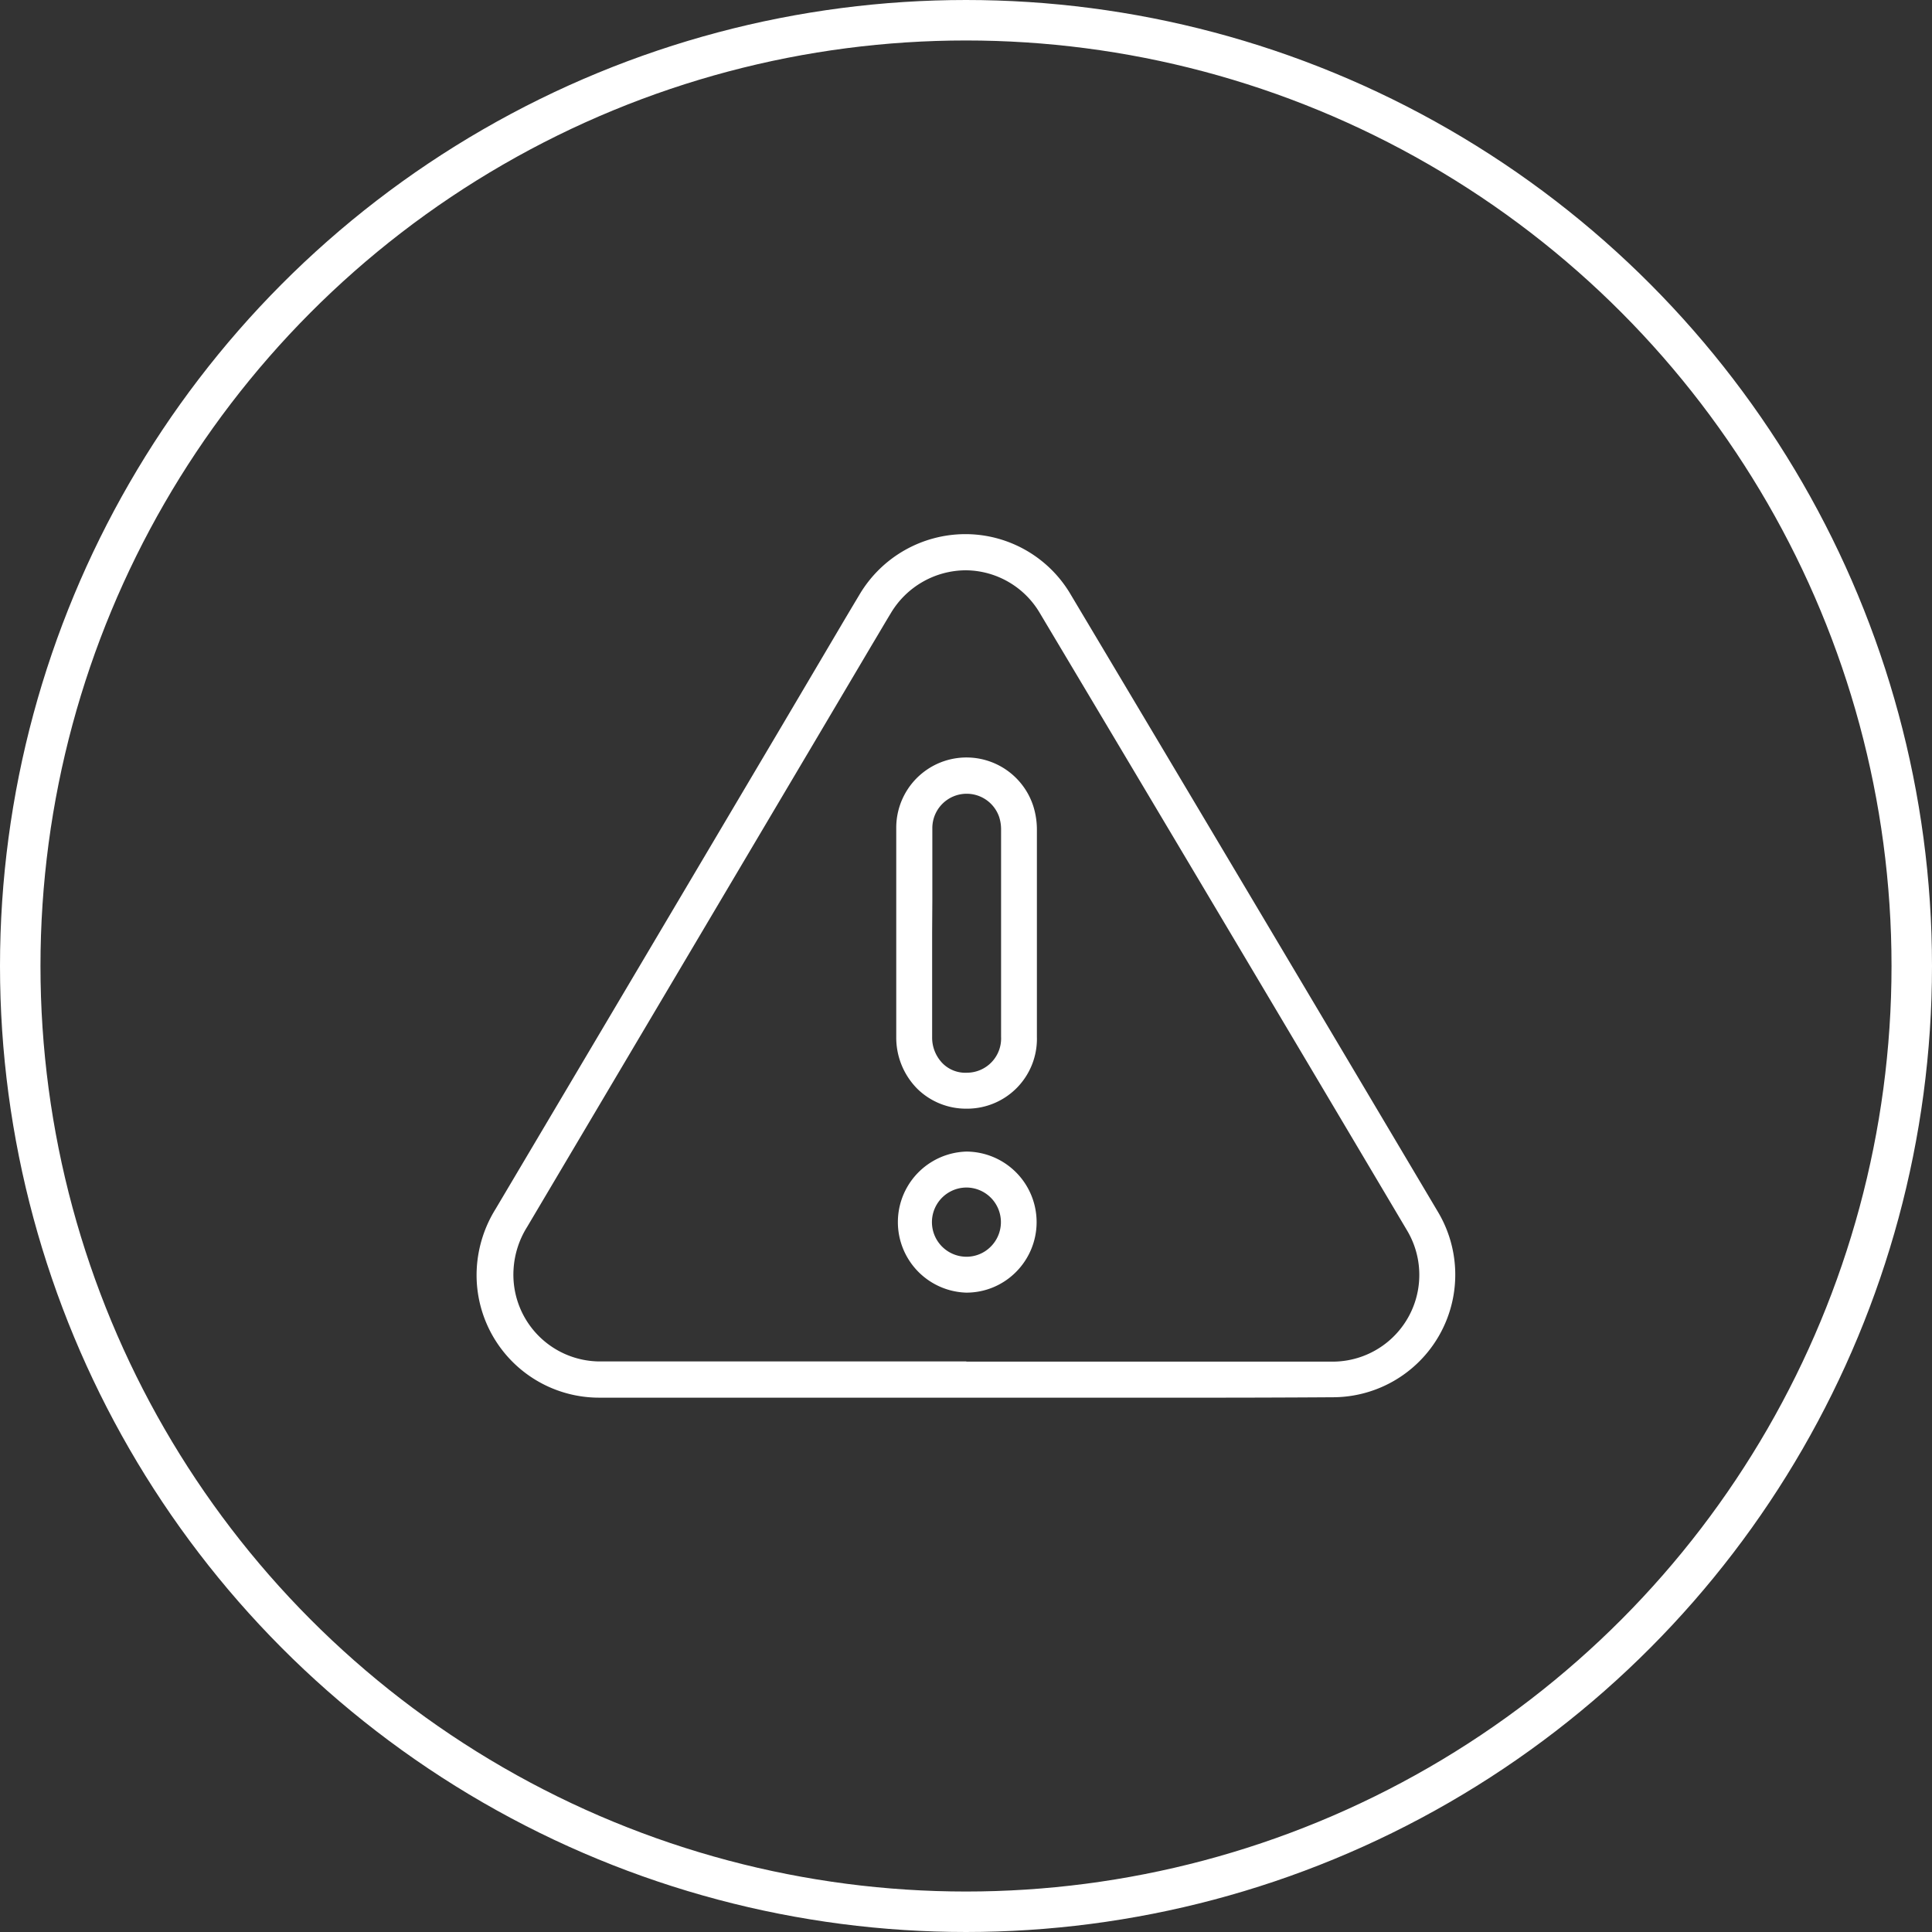
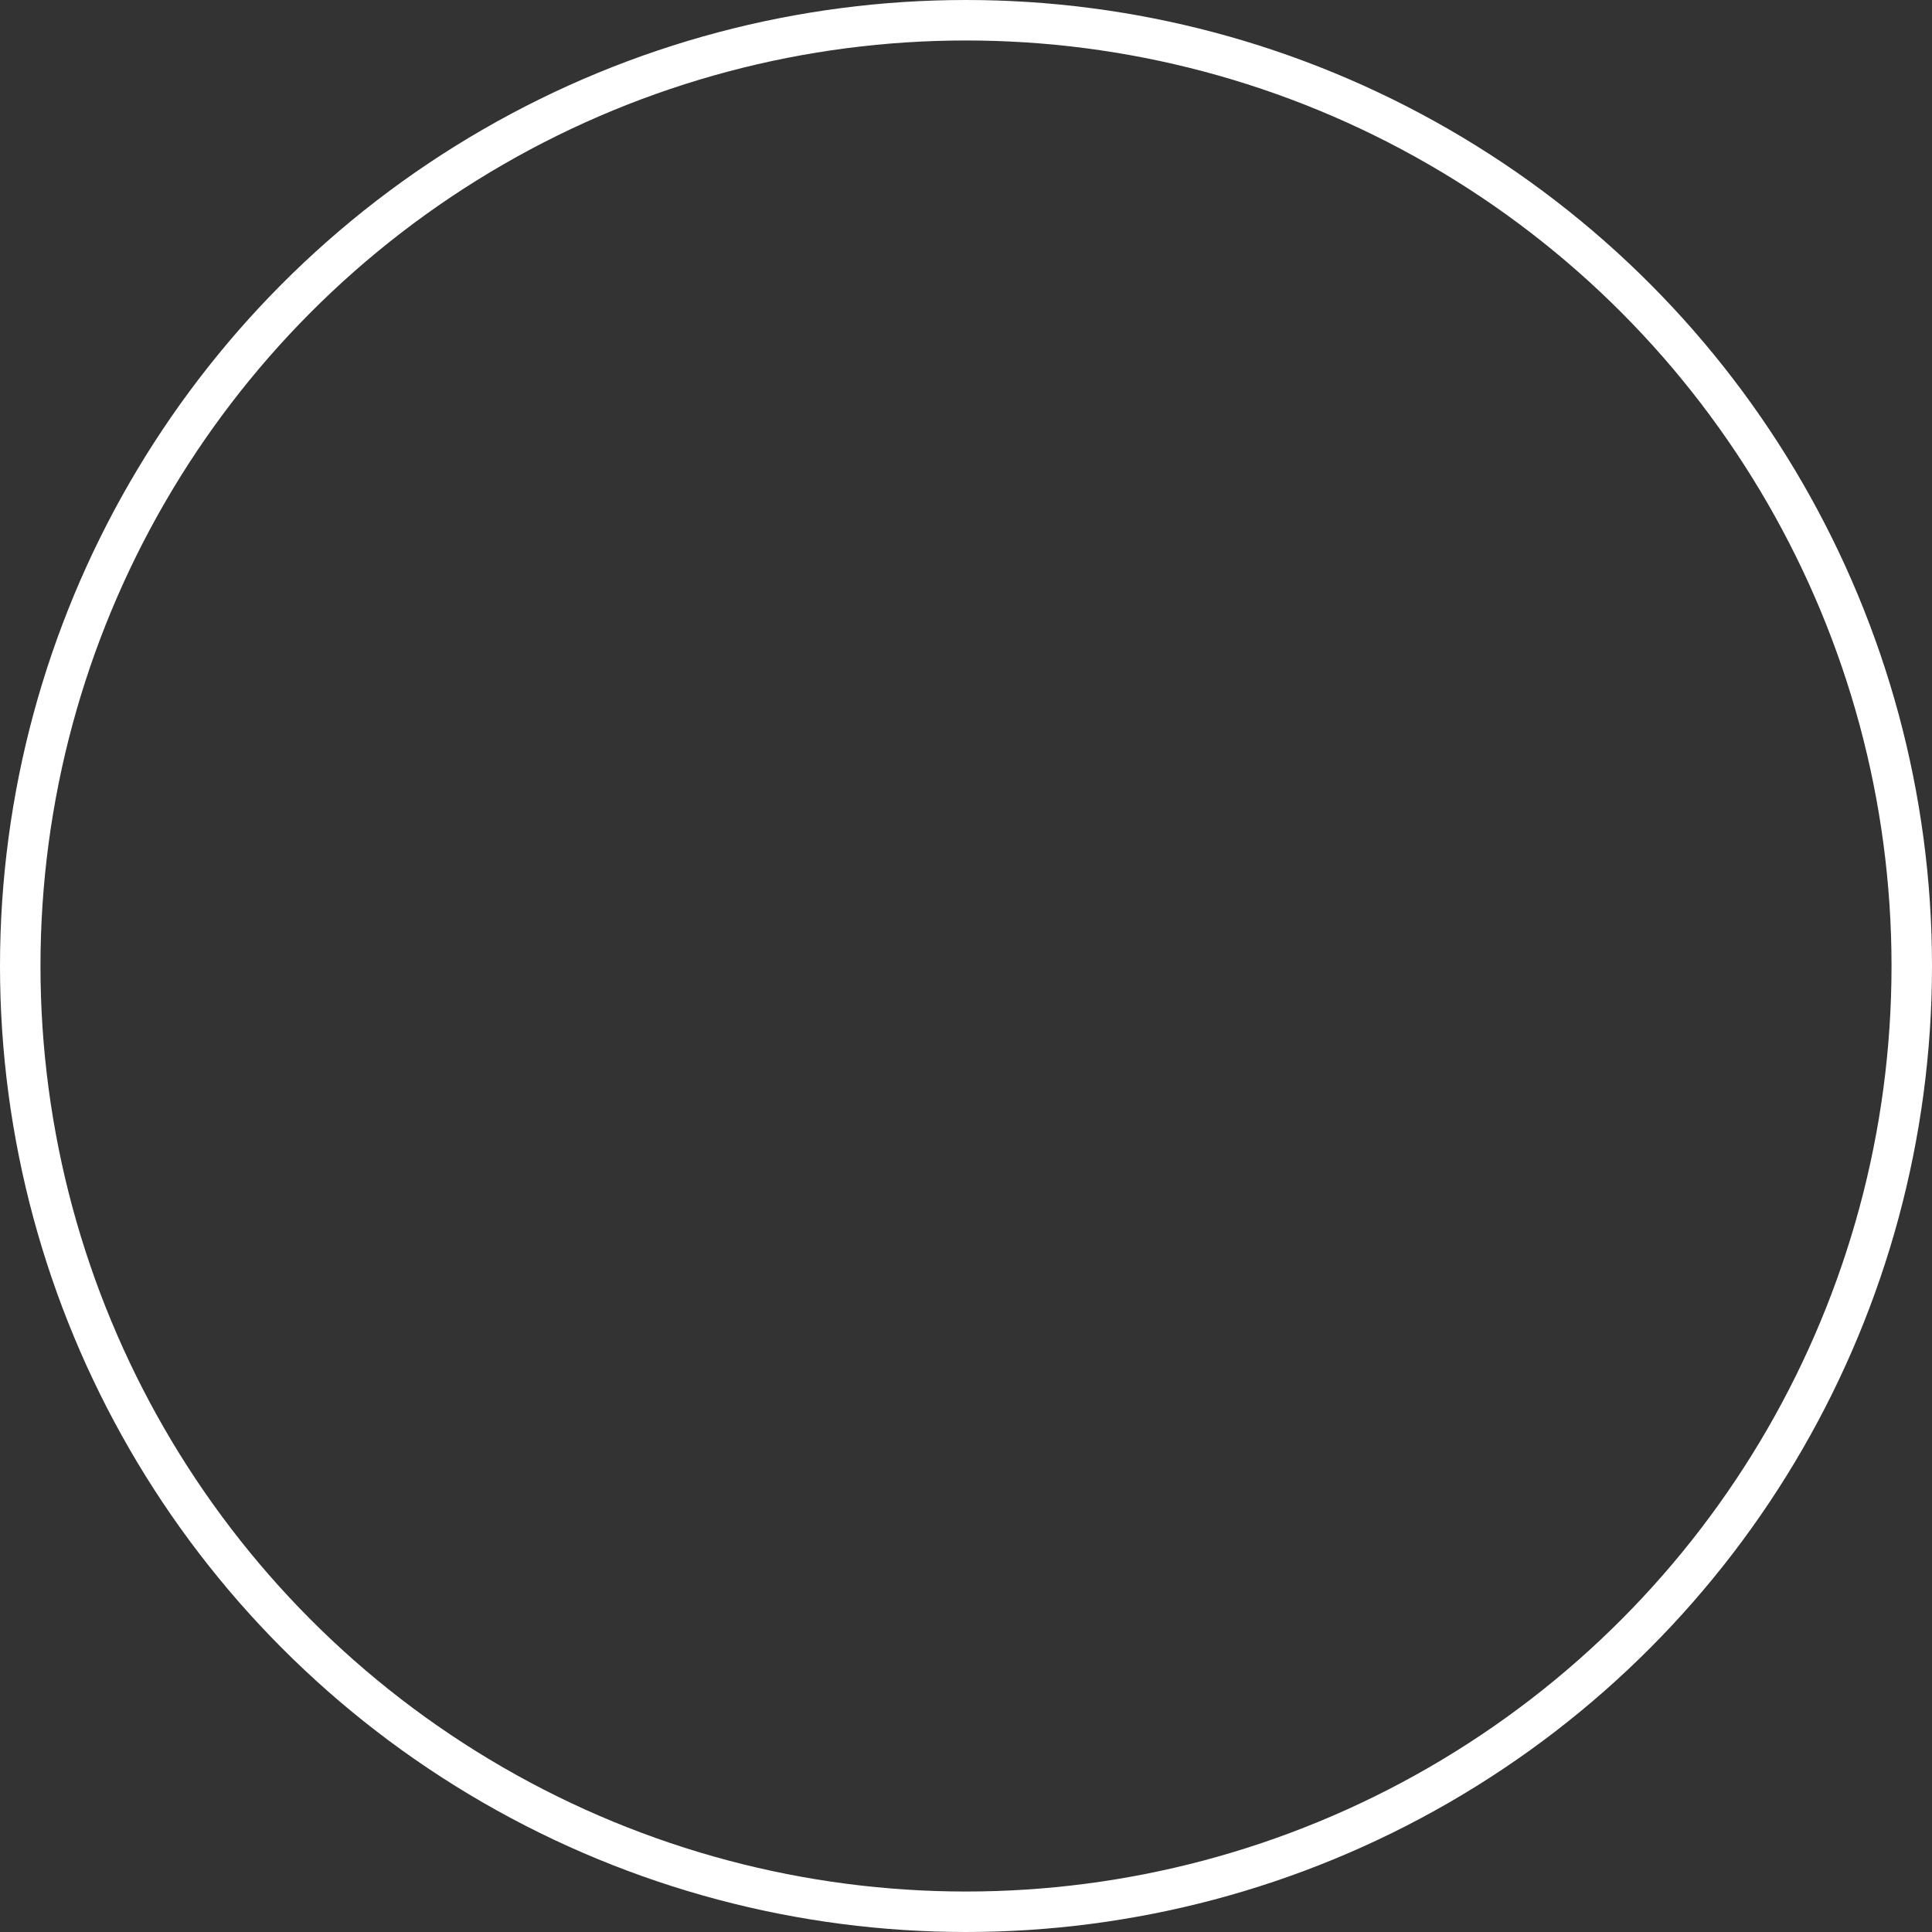
<svg xmlns="http://www.w3.org/2000/svg" id="Capa_1" data-name="Capa 1" viewBox="0 0 286.4 286.4">
  <rect x="0" y="0" width="286.4" height="286.4" fill="#333333" stroke="none" />
  <defs>
    <style>.cls-1{fill:none;stroke:#fff;stroke-miterlimit:10;stroke-width:6px;}.cls-2{fill:#fff;}</style>
  </defs>
  <circle class="cls-1" cx="143.2" cy="143.2" r="140.2" />
  <g id="yVBqY9.tif">
-     <path class="cls-2" d="M176.59,207.19H126.24q-18.61,0-37.24,0a18.17,18.17,0,0,1-18.32-19.23,18.62,18.62,0,0,1,2.78-8.73q21.35-36,42.66-72L124.7,92.7c.89-1.51,1.78-3,2.69-4.52a18.27,18.27,0,0,1,15.7-9h.07a18.12,18.12,0,0,1,15.59,9q27.25,45.69,54.4,91.45a18.17,18.17,0,0,1-15.68,27.5Q187,207.2,176.59,207.19Zm-33.42-5.34h16.71q18.8,0,37.58,0a12.86,12.86,0,0,0,11.11-19.47q-27.13-45.75-54.39-91.44a12.85,12.85,0,0,0-11-6.4h0a13,13,0,0,0-11.15,6.4c-.9,1.48-1.78,3-2.66,4.46l-8.58,14.5q-21.33,36-42.66,72a13.27,13.27,0,0,0-2,6.25,12.86,12.86,0,0,0,13,13.67h54.17Zm.11-10.23h-.07a10.46,10.46,0,0,1,.06-20.91h0a10.46,10.46,0,0,1,7.3,17.89A10.35,10.35,0,0,1,143.28,191.62Zm0-15.58a5.13,5.13,0,0,0,0,10.26h0a5.06,5.06,0,0,0,3.57-1.48,5.13,5.13,0,0,0-3.57-8.78Zm0-11.69a10.31,10.31,0,0,1-7.27-2.92,10.76,10.76,0,0,1-3.15-7.67q0-5.41,0-10.85v-9.49c0-3.57,0-7.13,0-10.7a10.41,10.41,0,0,1,20.31-3.24,11.58,11.58,0,0,1,.54,3.45q0,15.39,0,30.77a10.35,10.35,0,0,1-10.32,10.65Zm-5.1-26.16v4.73c0,3.6,0,7.2,0,10.8a5.45,5.45,0,0,0,1.55,3.91,4.75,4.75,0,0,0,3.61,1.39,5.08,5.08,0,0,0,5.06-5.33q0-15.37,0-30.74a6,6,0,0,0-.28-1.83,5.09,5.09,0,0,0-9.91,1.66c0,3.54,0,7.08,0,10.62Z" />
-   </g>
+     </g>
</svg>